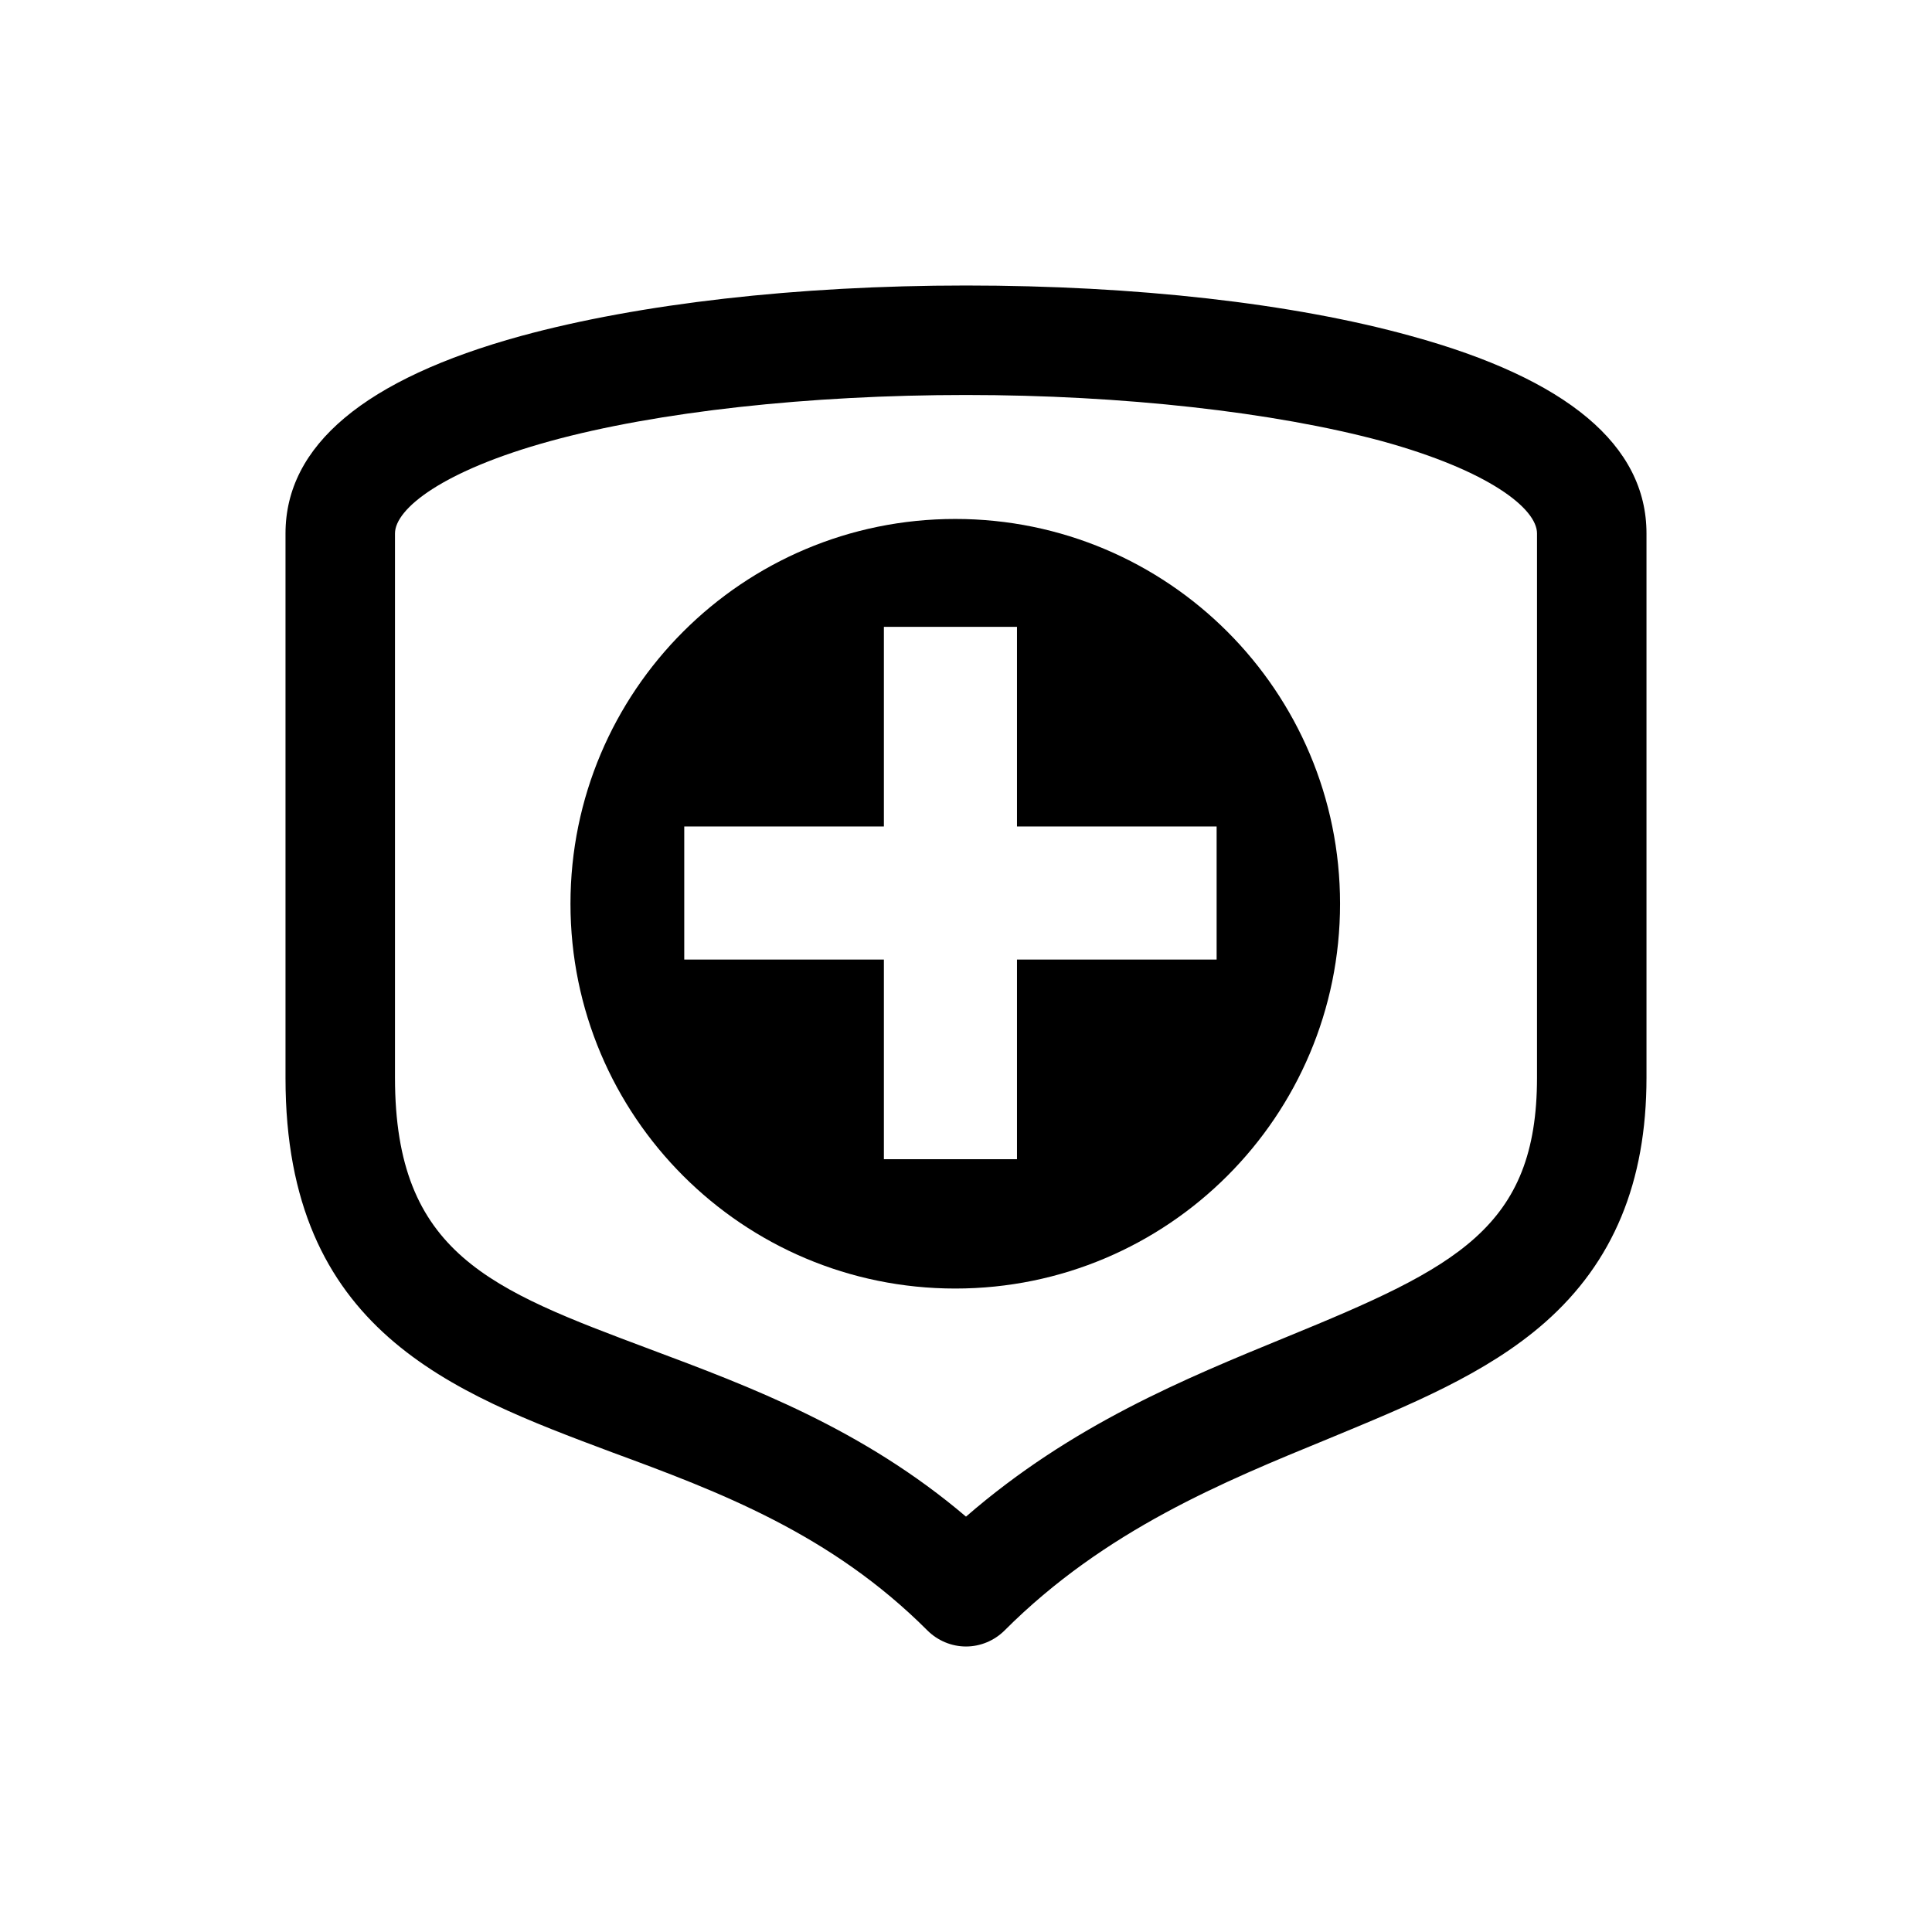
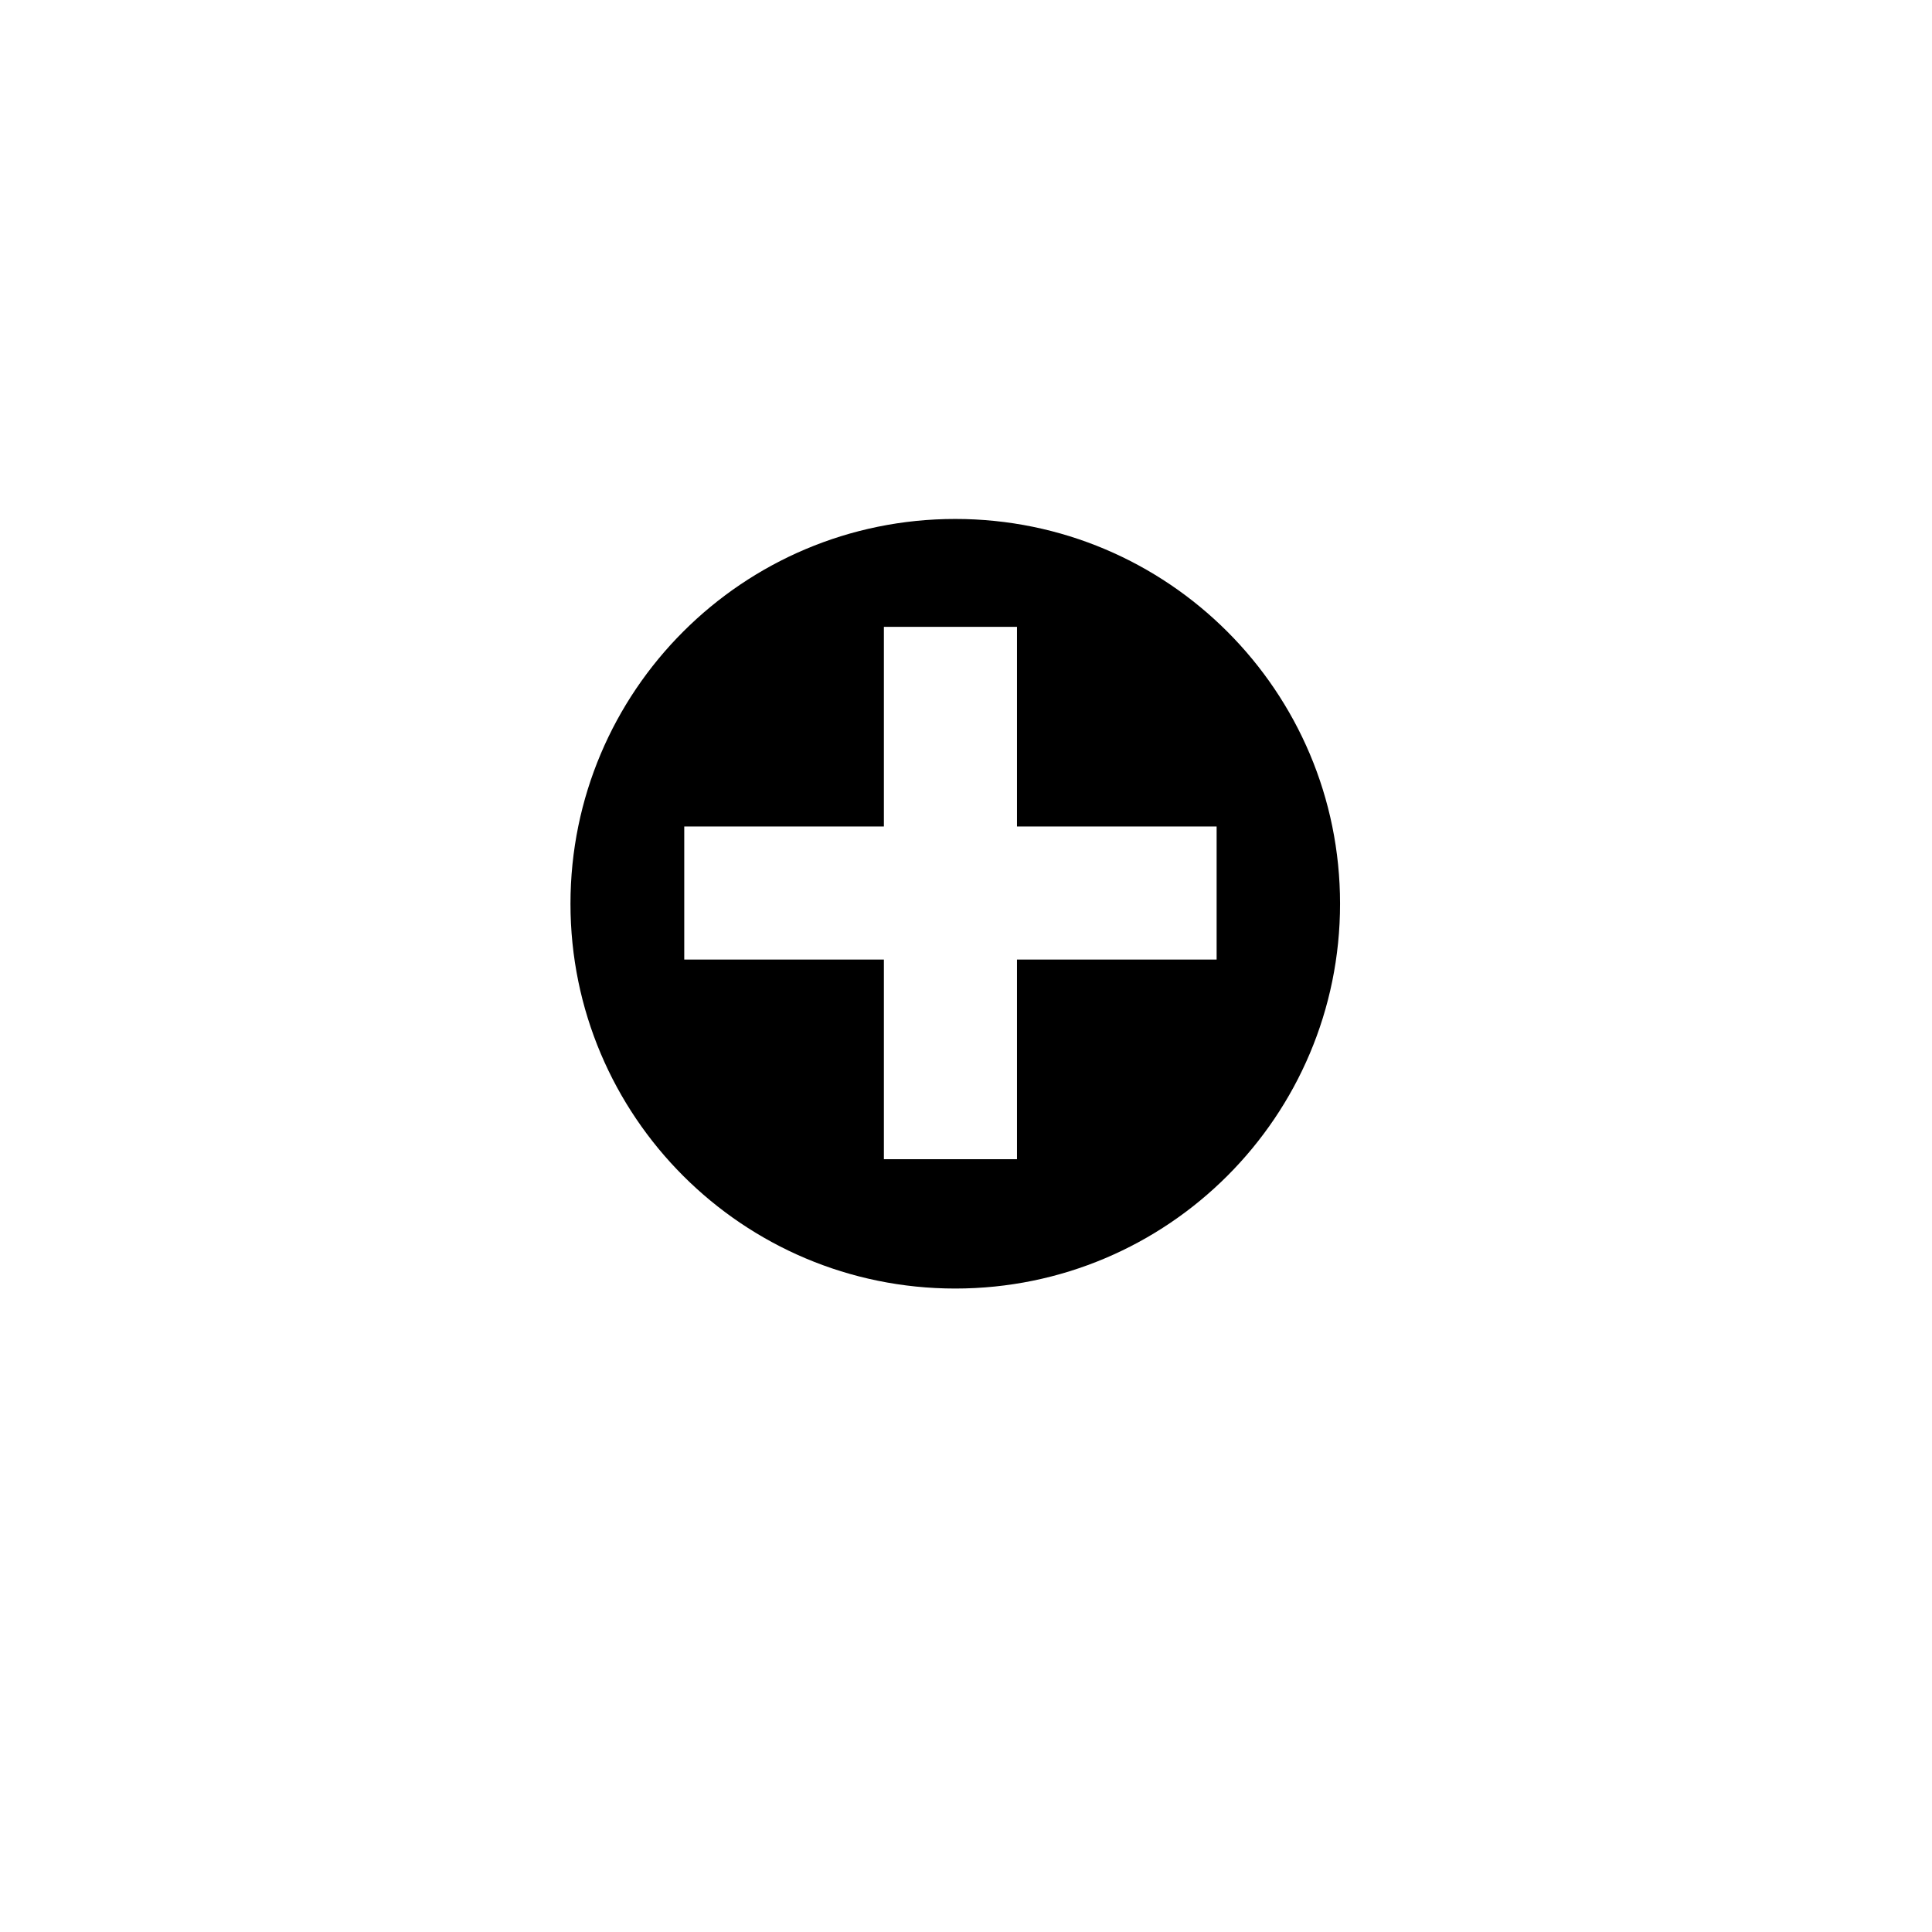
<svg xmlns="http://www.w3.org/2000/svg" version="1.1" id="Layer_1" x="0px" y="0px" width="360px" height="360px" viewBox="0 0 360 360" style="enable-background:new 0 0 360 360;" xml:space="preserve">
  <g>
    <g>
-       <path d="M180,306.8c-2.7,0-5.3-1.1-7.2-3c-18-18-38.7-25.8-58.8-33.2c-29.9-11.2-60.8-22.7-60.8-69.7V99.4    C53.2,83,68,70.6,97.1,62.6c22-6,51.4-9.4,82.9-9.4s60.9,3.3,82.9,9.4c29.2,8,43.9,20.4,43.9,36.8v101.4    c0,19.5-6.2,34.4-18.9,45.6c-10.9,9.6-25.2,15.4-40.4,21.7c-19.5,8-41.6,17-60.3,35.7C185.3,305.7,182.7,306.8,180,306.8z     M180,73.6c-29.2,0-57.5,3.1-77.5,8.6c-20,5.5-28.9,12.6-28.9,17.2v101.4c0,32.9,17.9,39.5,47.5,50.6c18.7,7,39.6,14.8,58.9,31.2    c19.7-17.1,40.8-25.7,59.8-33.5c31.5-12.9,46.6-20.3,46.6-48.3V99.4c0-4.6-8.9-11.7-28.9-17.2C237.5,76.8,209.2,73.6,180,73.6z" />
-     </g>
+       </g>
    <path d="M178,96.7c-39.6,0-71.7,32.1-71.7,71.7c0,39.6,32.1,71.7,71.7,71.7c39.6,0,71.7-32.1,71.7-71.7   C249.7,128.8,217.6,96.7,178,96.7z M226.7,178.8h-37.2v37.2h-24.8v-37.2h-37.2V154h37.2v-37.2h24.8V154h37.2V178.8z" />
  </g>
</svg>